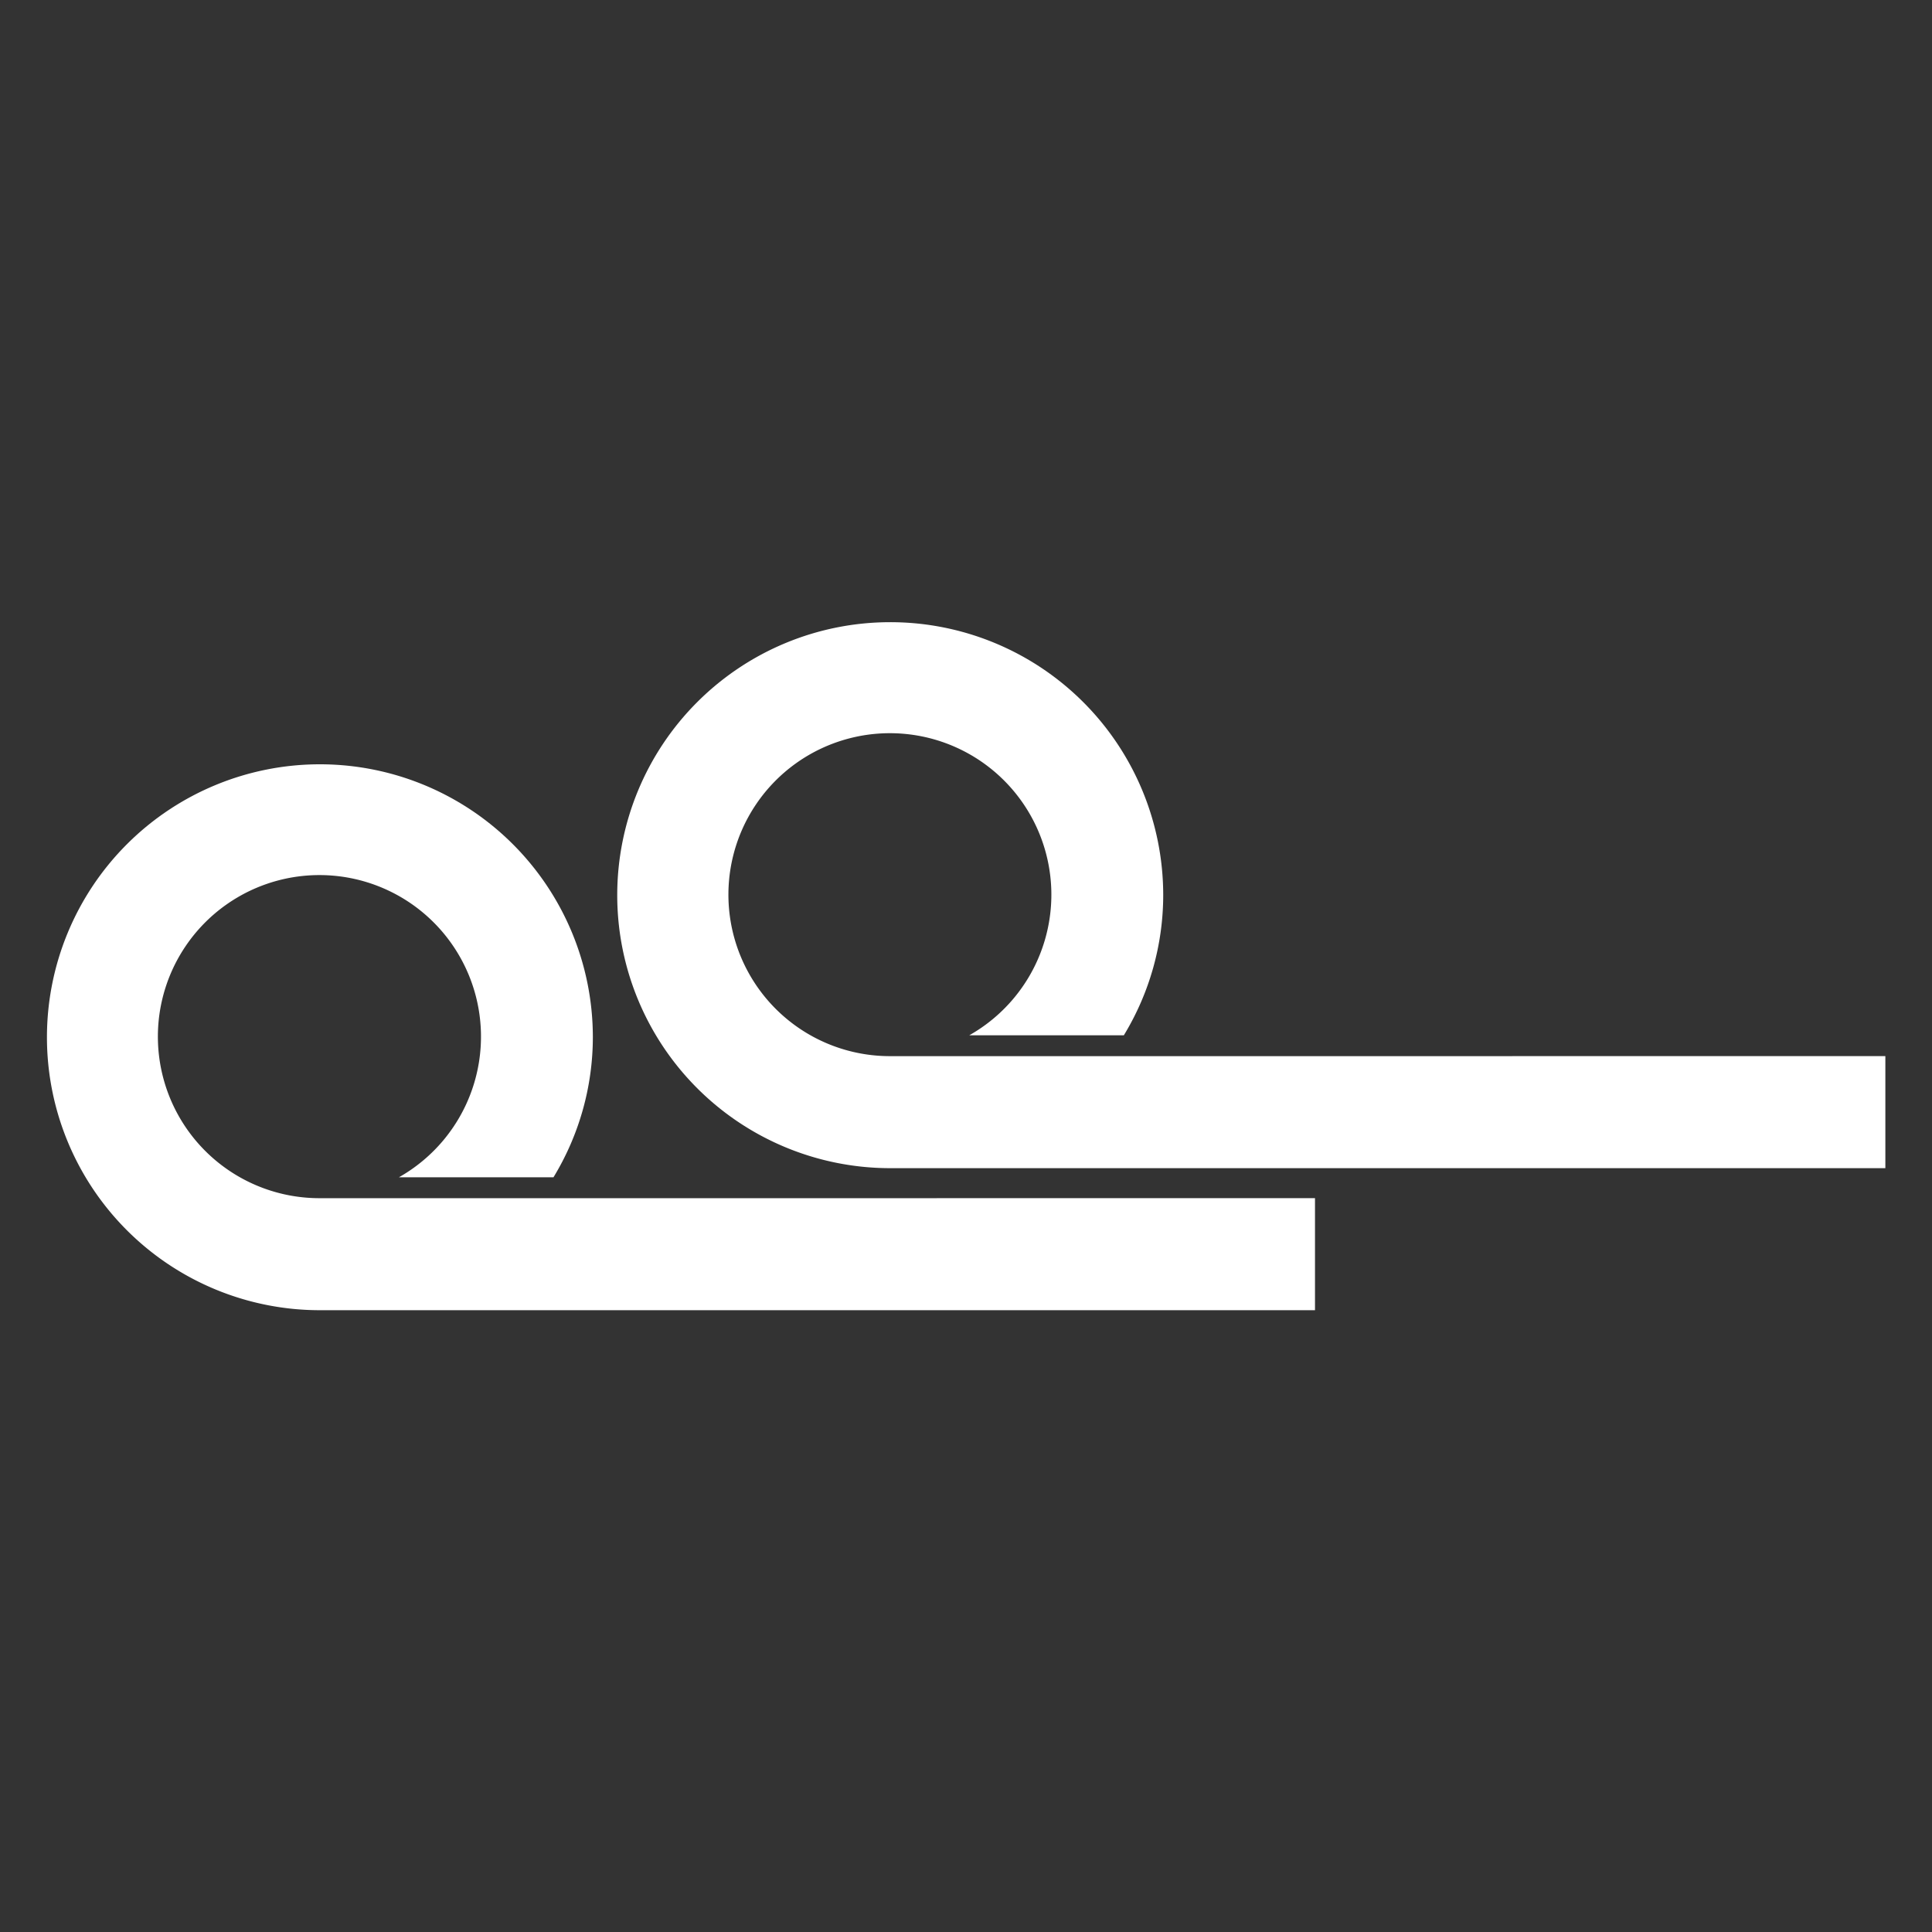
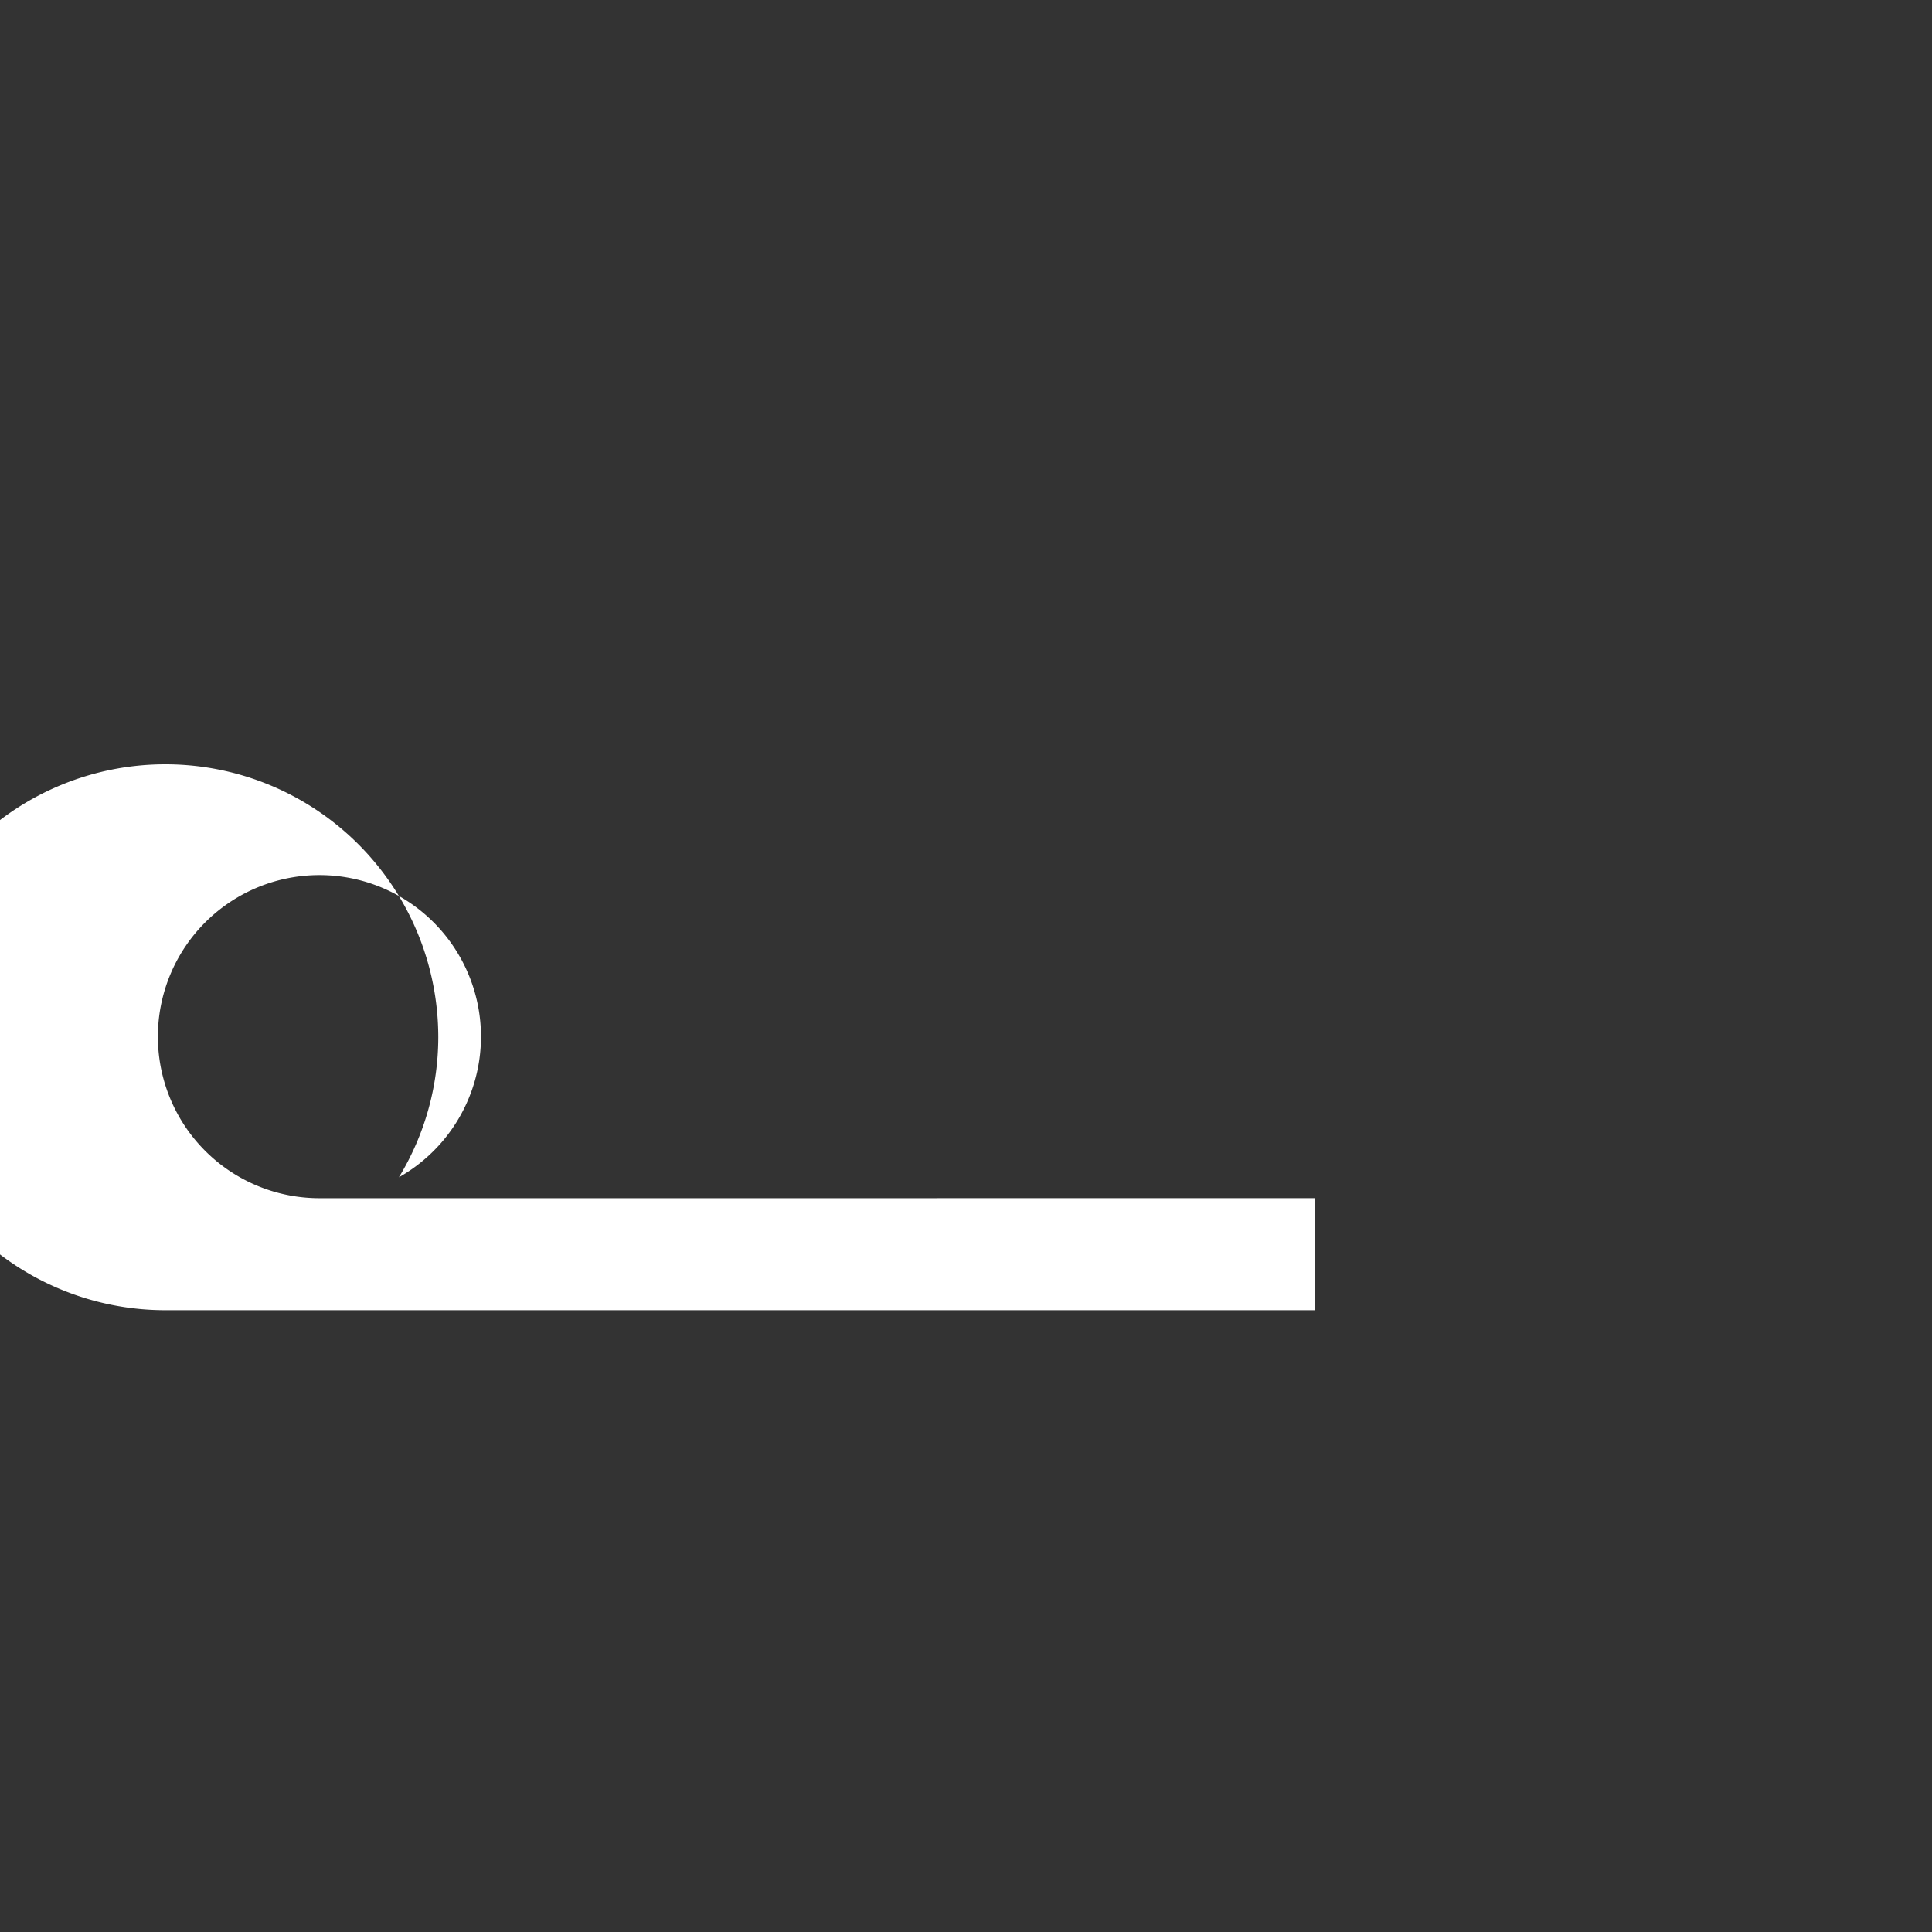
<svg xmlns="http://www.w3.org/2000/svg" id="Layer_1" data-name="Layer 1" viewBox="0 0 500 500">
  <rect x="0" y="0" width="500" height="500" fill="#333333" stroke="none" />
  <defs>
    <style>.cls-1{fill:#fff;}</style>
  </defs>
-   <path class="cls-1" d="M197.92,310.09H82.77a41.81,41.81,0,1,1,20.47-5.41h40a69.87,69.87,0,0,0,10.19-36.3,70.64,70.64,0,1,0-70.7,70.7H340.32v-29Z" />
-   <path class="cls-1" d="M345.53,273.33H230.38a41.79,41.79,0,1,1,20.47-5.4h40a69.9,69.9,0,0,0,10.19-36.31,70.65,70.65,0,1,0-70.7,70.7H487.93v-29Z" />
+   <path class="cls-1" d="M197.92,310.09H82.77a41.81,41.81,0,1,1,20.47-5.41a69.87,69.87,0,0,0,10.19-36.3,70.64,70.64,0,1,0-70.7,70.7H340.32v-29Z" />
</svg>